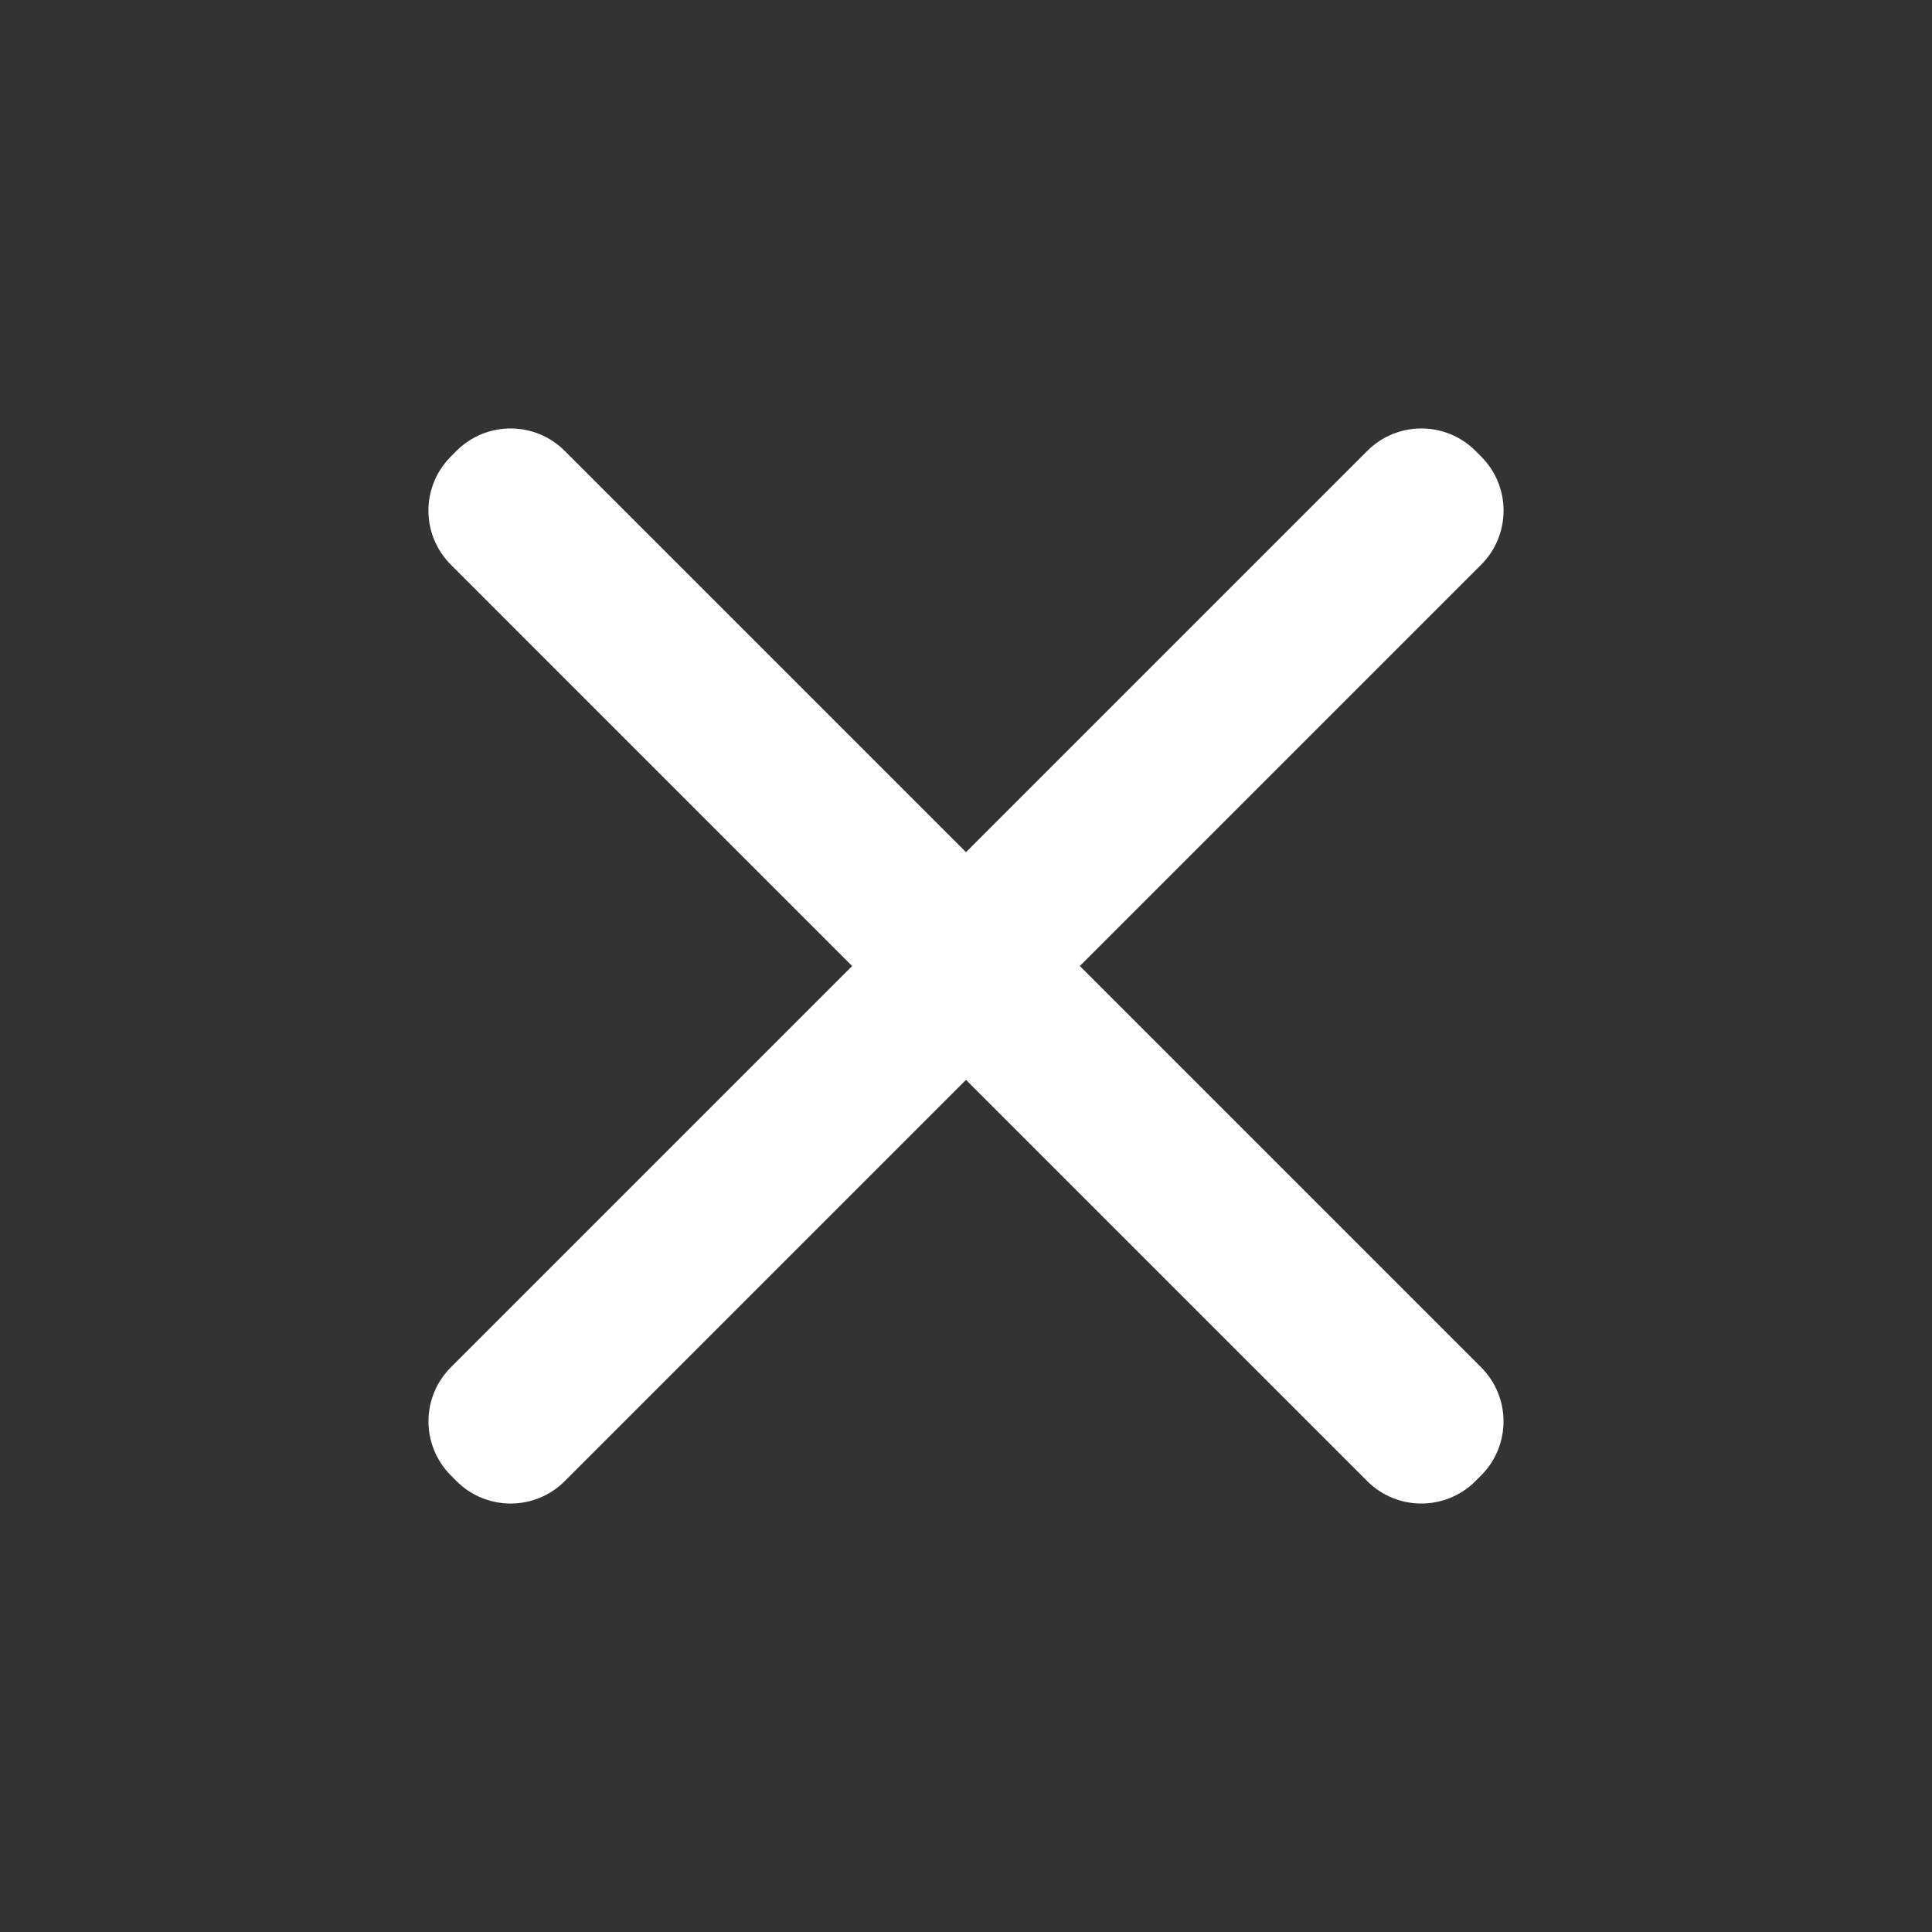
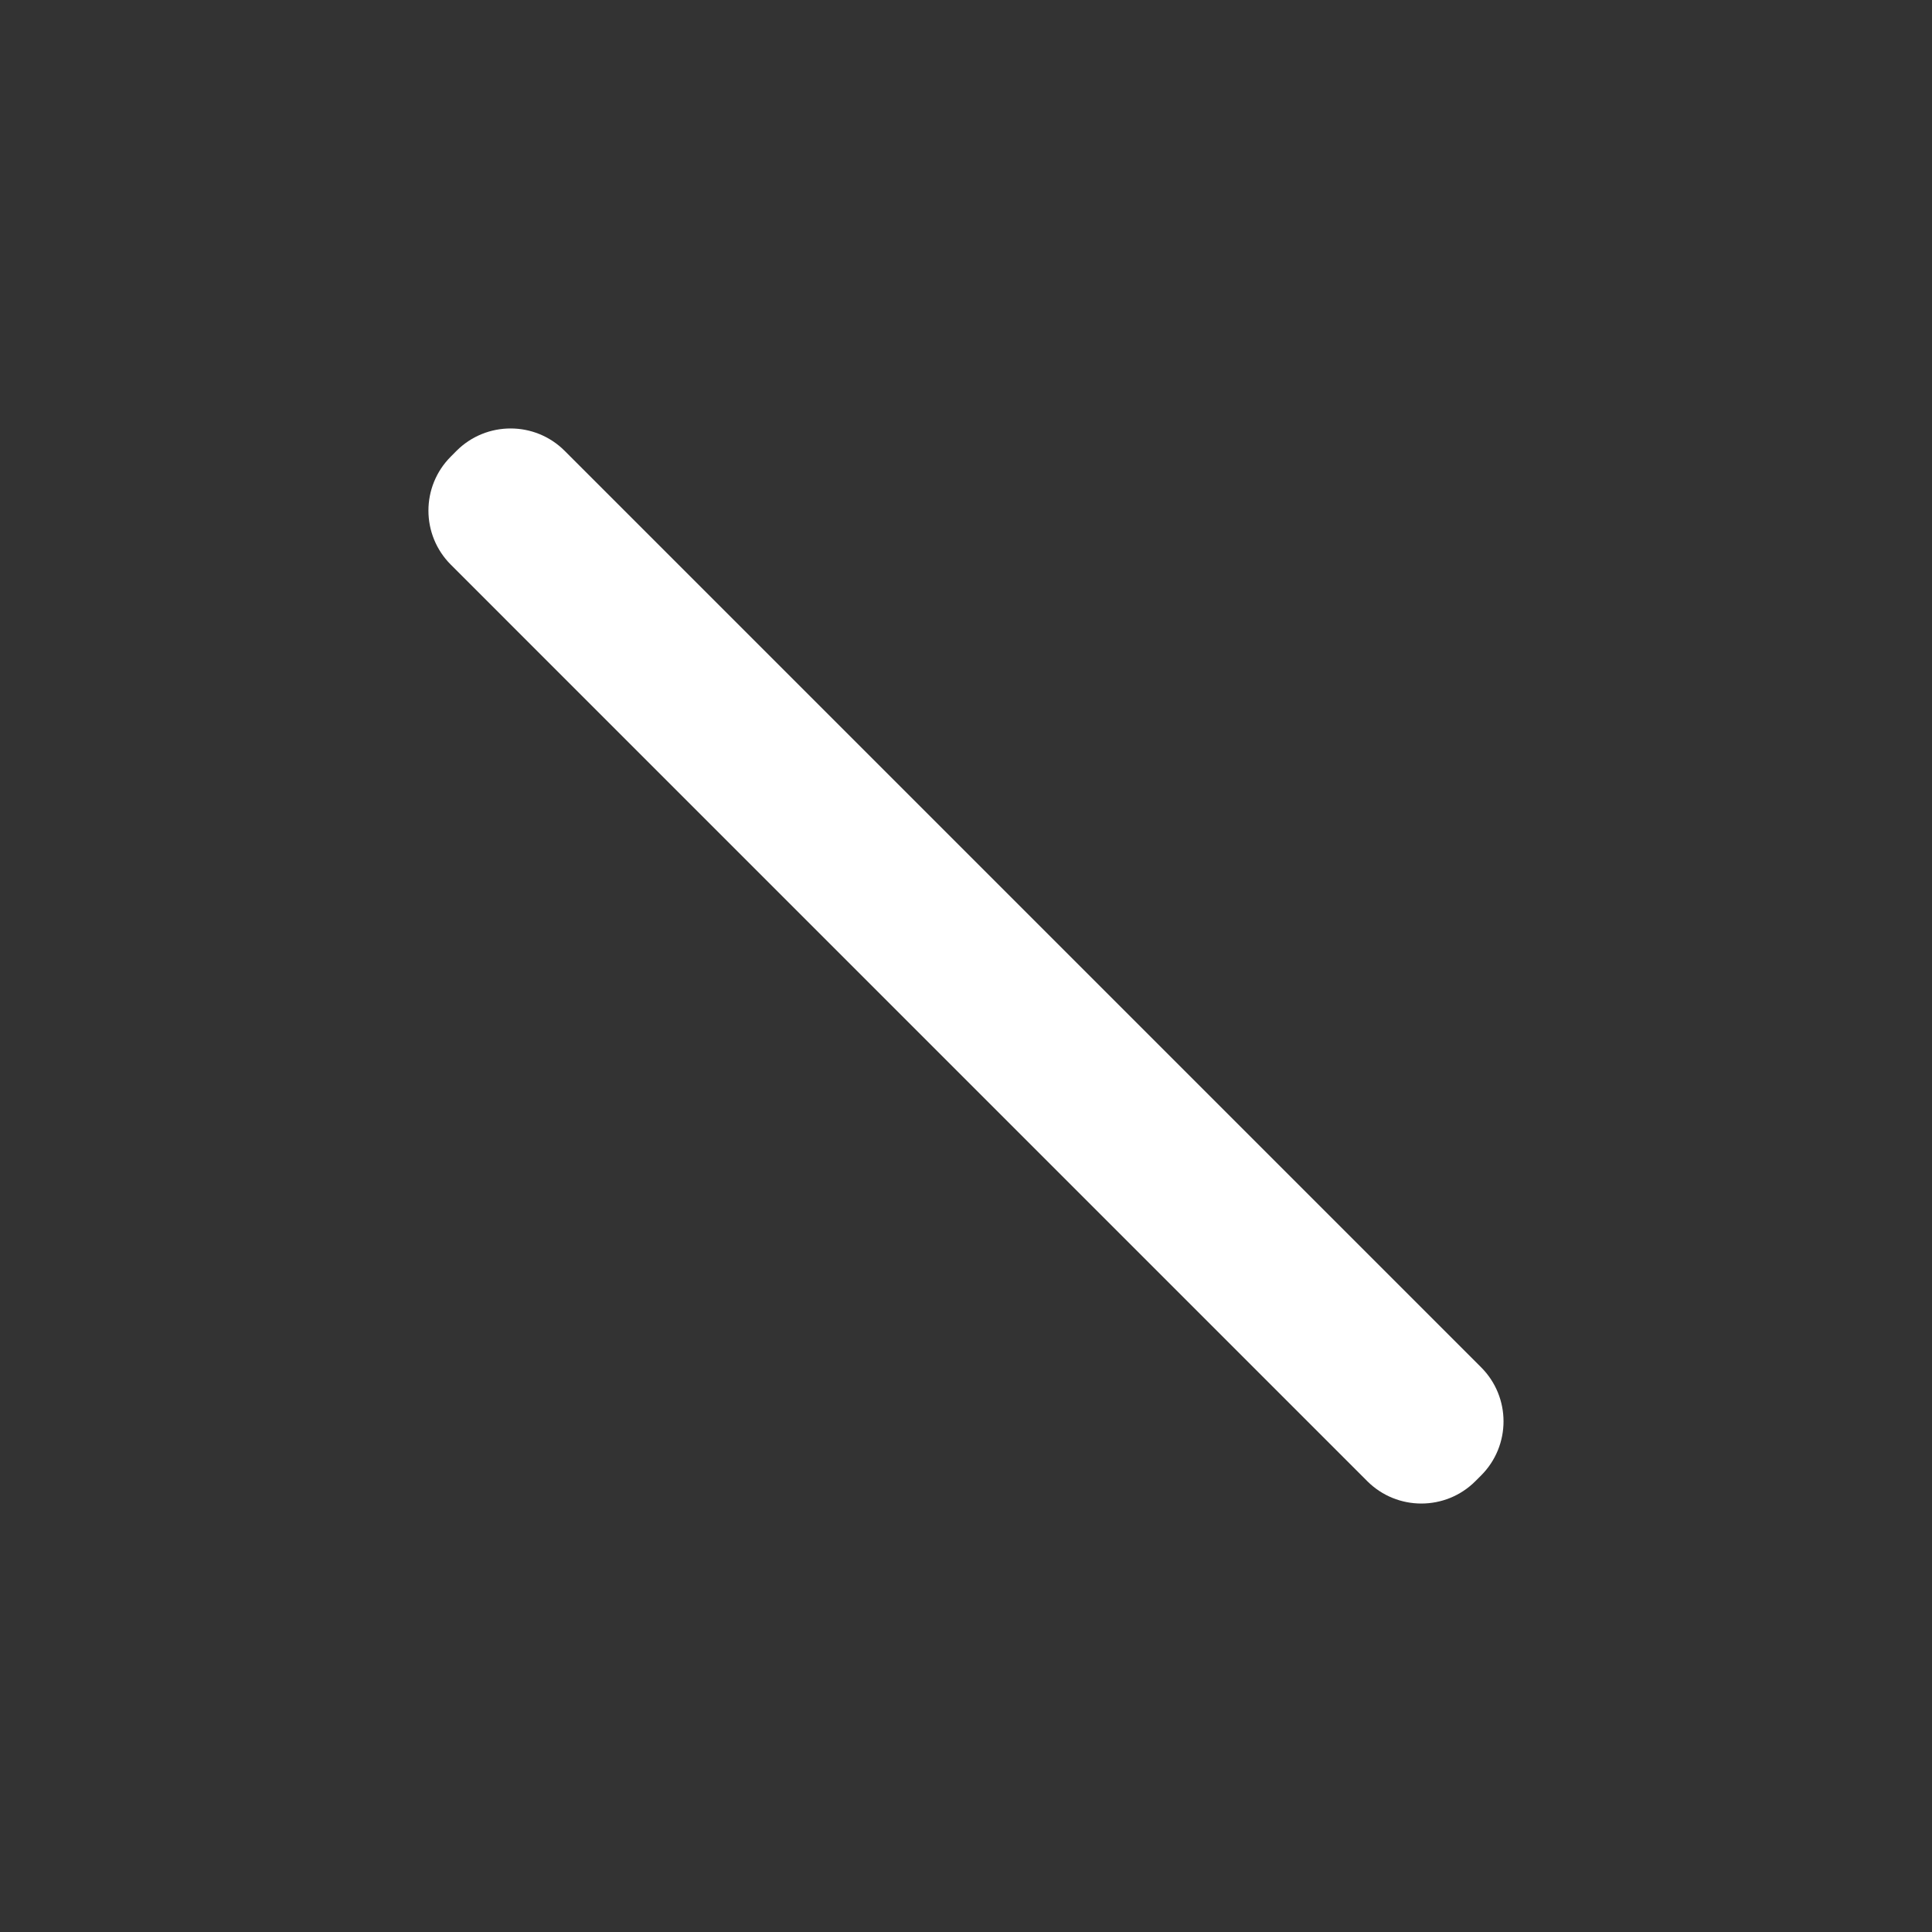
<svg xmlns="http://www.w3.org/2000/svg" width="18" height="18" viewBox="0 0 45 45" fill="none" style="&#10;">
  <rect x="0" y="0" width="45" height="45" fill="#333333" stroke="none" />
-   <path d="M31.848 10.501L10.502 31.847C9.806 32.542 9.806 33.67 10.502 34.366L10.634 34.499C11.33 35.194 12.458 35.194 13.153 34.499L34.499 13.153C35.195 12.457 35.195 11.329 34.499 10.634L34.367 10.501C33.671 9.806 32.543 9.806 31.848 10.501Z" fill="#FFFFFF" />
  <path d="M34.498 31.847L13.152 10.501C12.457 9.806 11.329 9.806 10.633 10.501L10.501 10.634C9.805 11.329 9.805 12.457 10.501 13.153L31.846 34.499C32.542 35.194 33.67 35.194 34.365 34.499L34.498 34.366C35.194 33.67 35.194 32.543 34.498 31.847Z" fill="#FFFFFF" />
</svg>